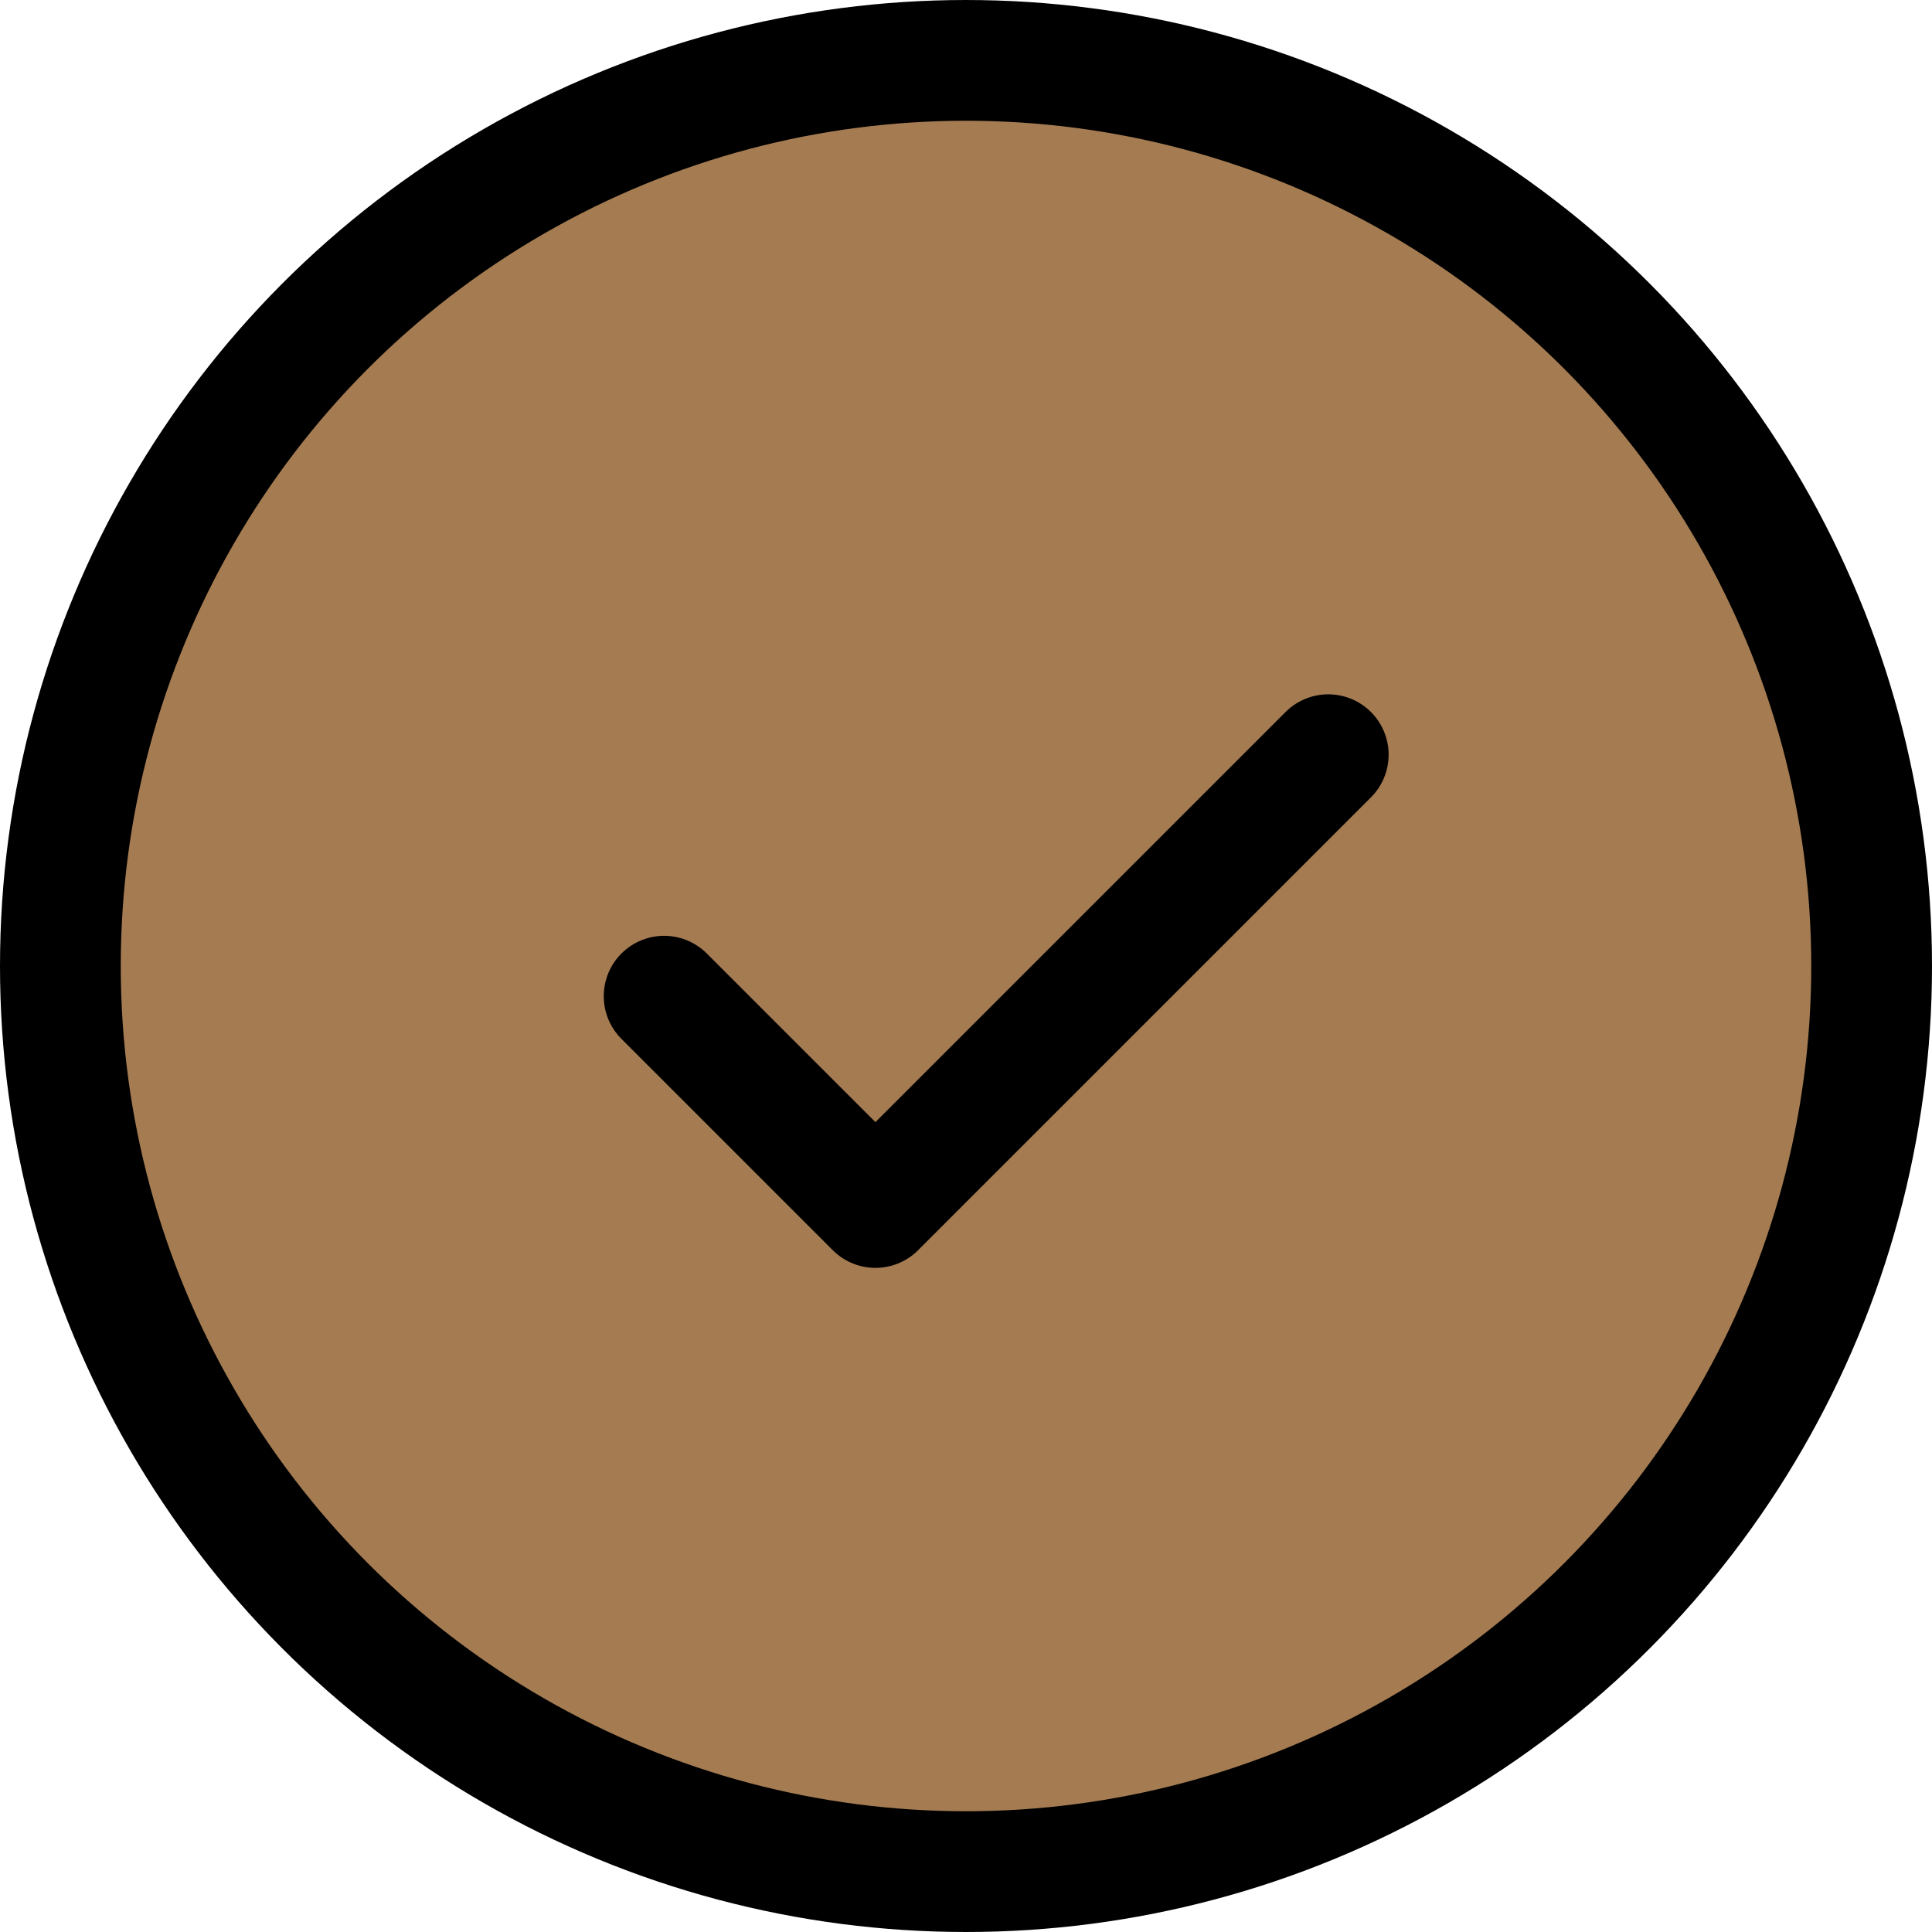
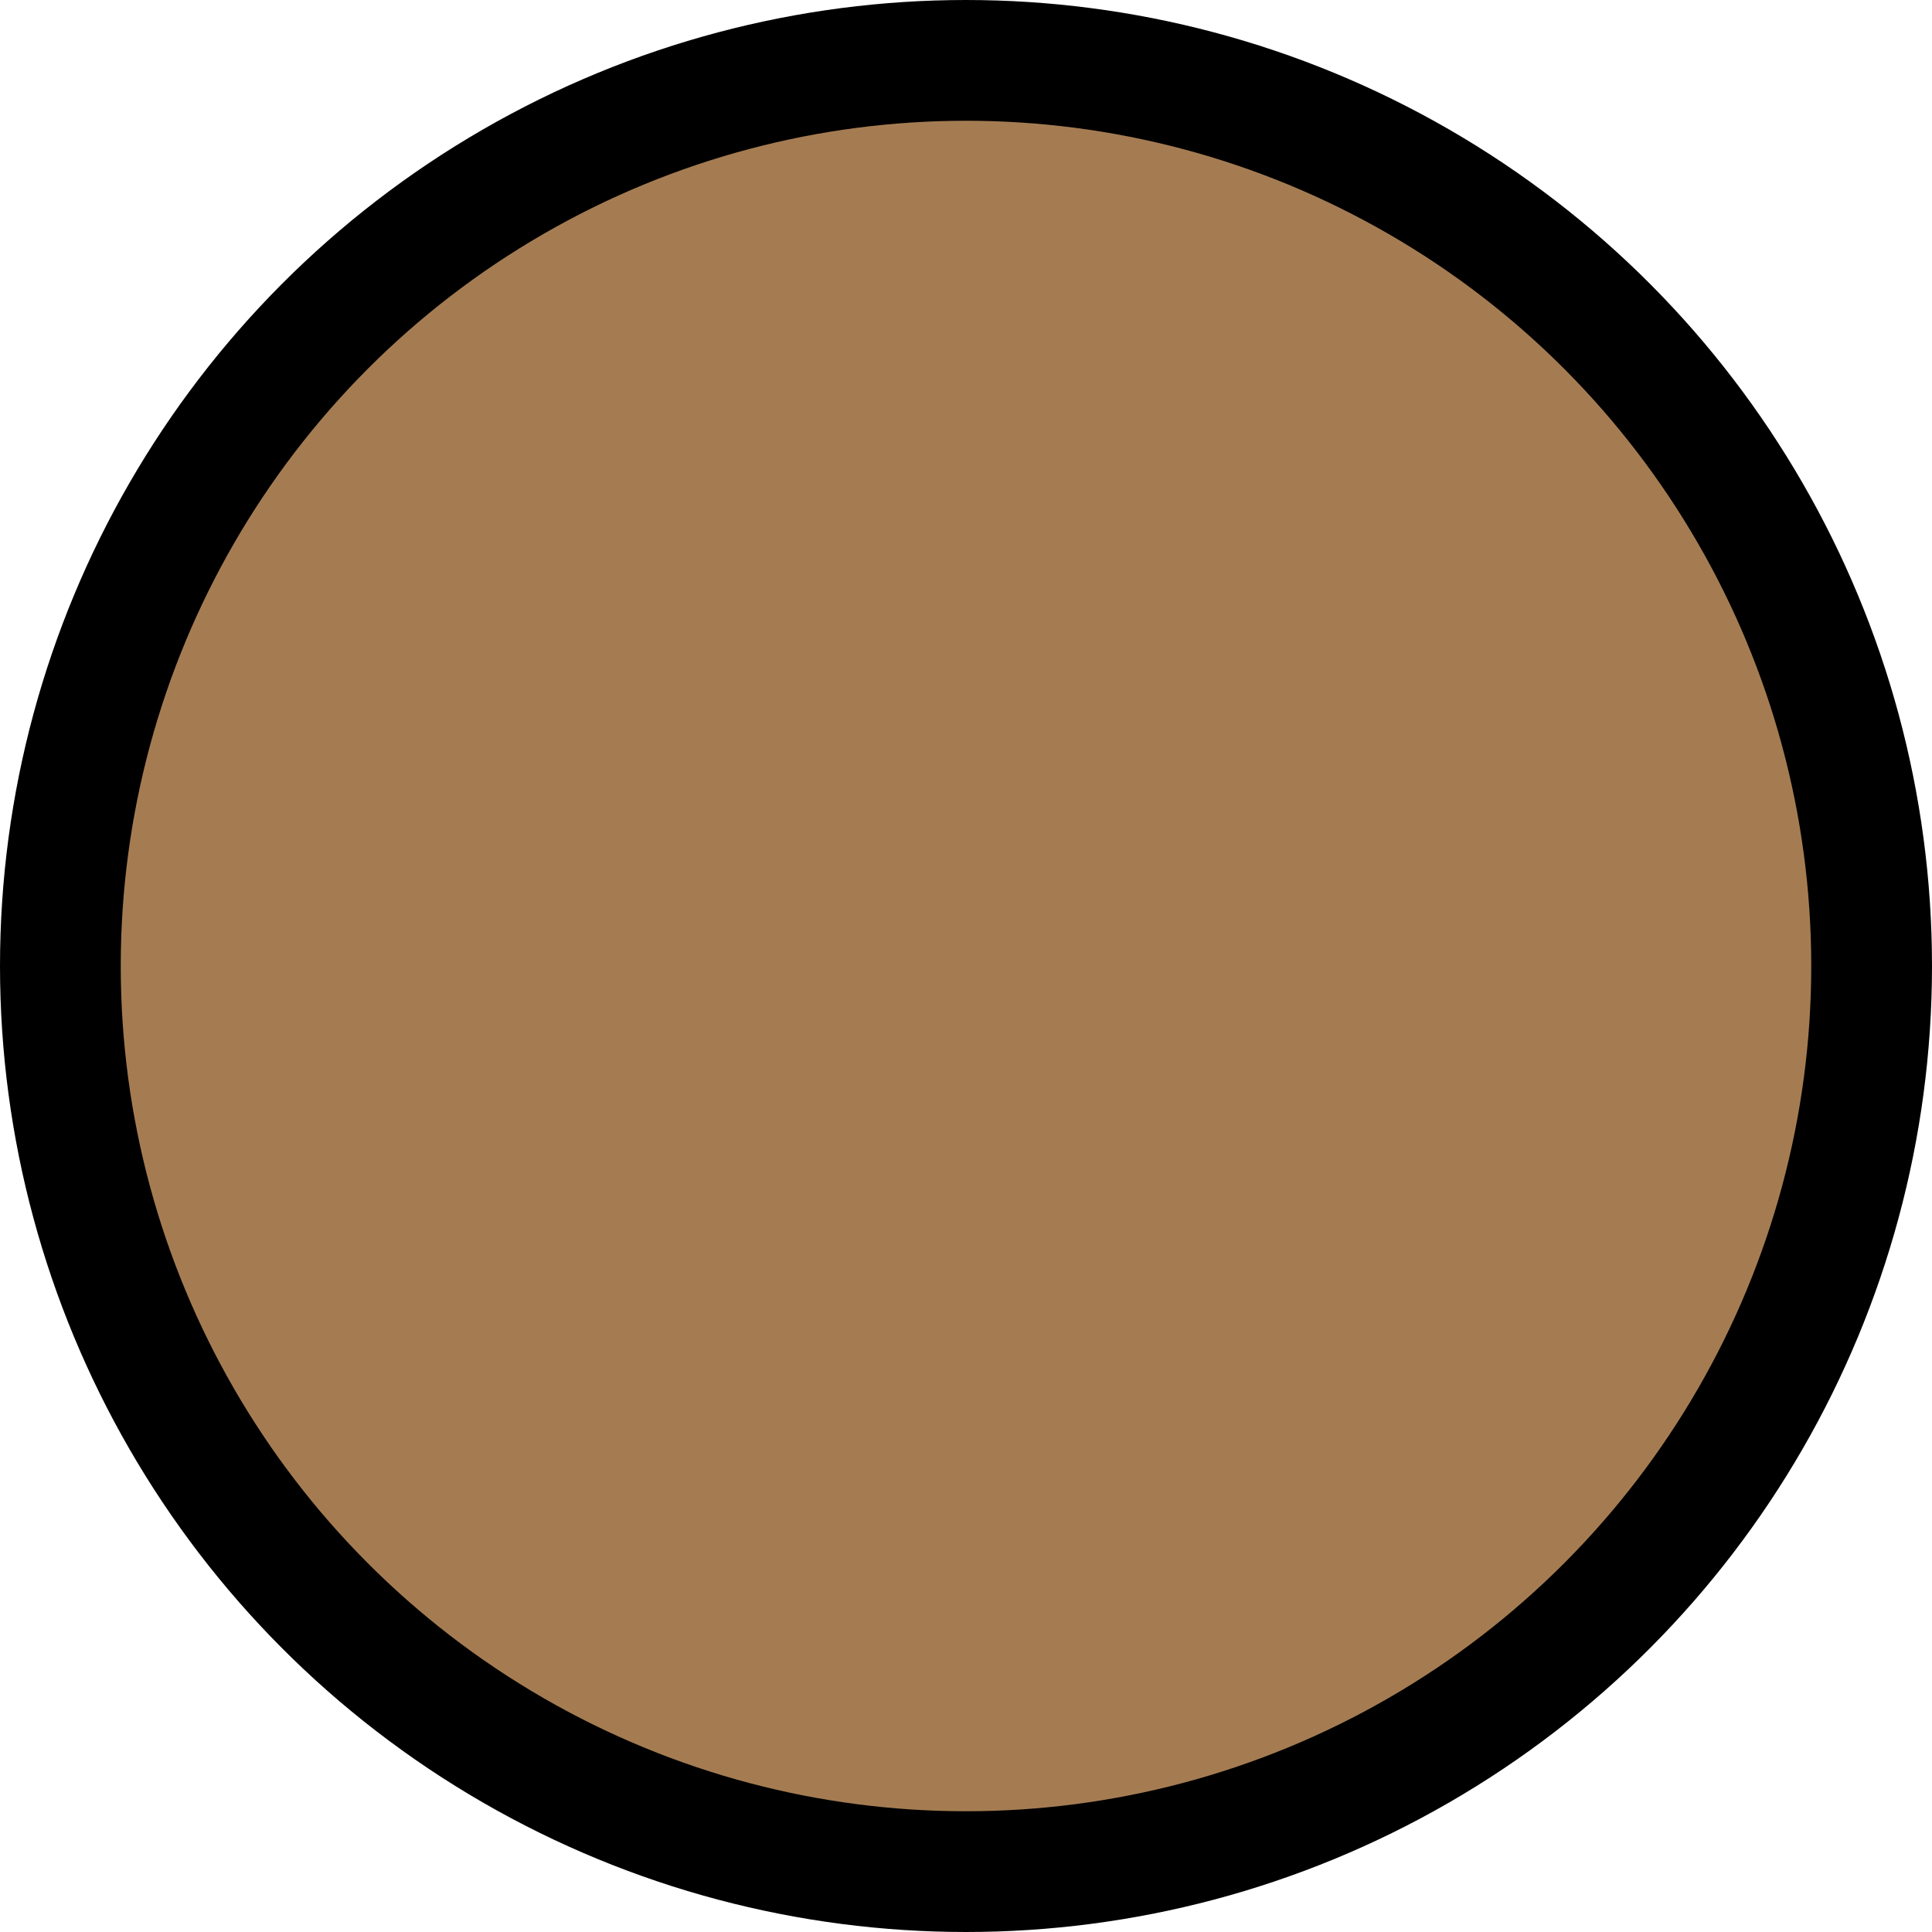
<svg xmlns="http://www.w3.org/2000/svg" width="64" height="64" viewBox="0 0 64 64">
  <circle cx="32" cy="32" r="30" fill="#A57C52" stroke="#000000" stroke-width="4" />
-   <path d="M22 33 L29 40 L44 25" fill="none" stroke="#000000" stroke-width="4" stroke-linecap="round" stroke-linejoin="round" />
</svg>